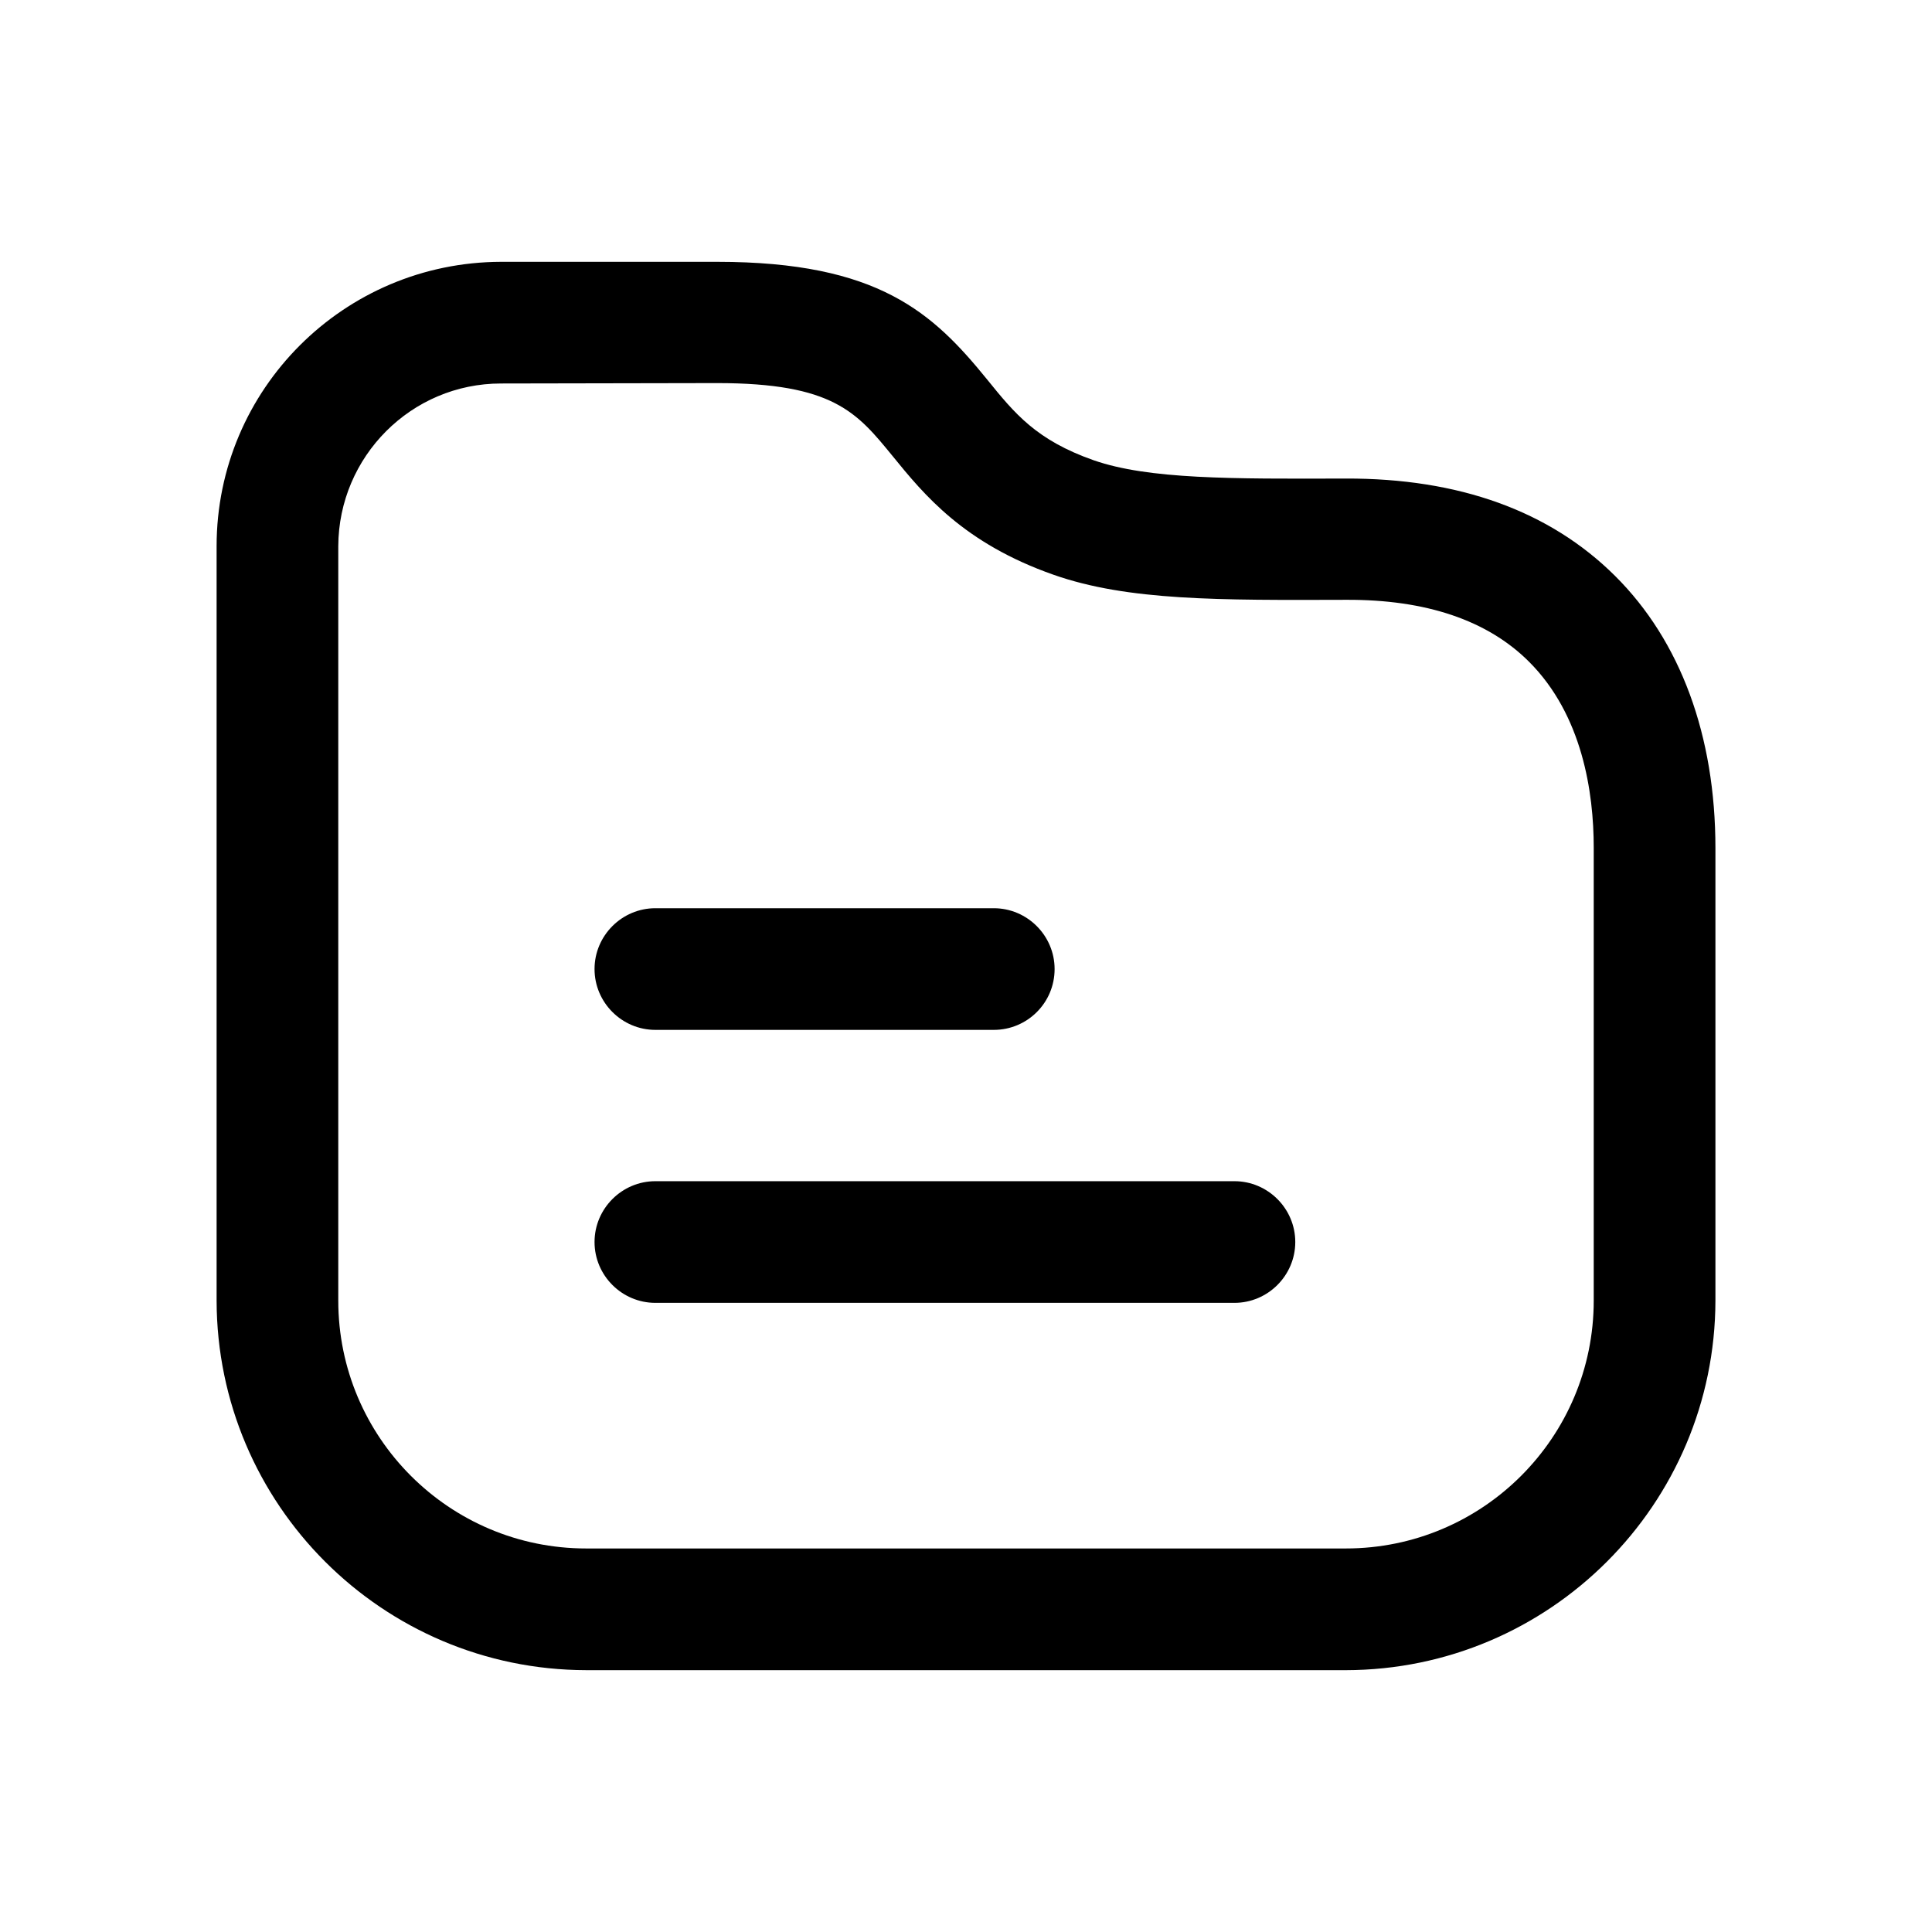
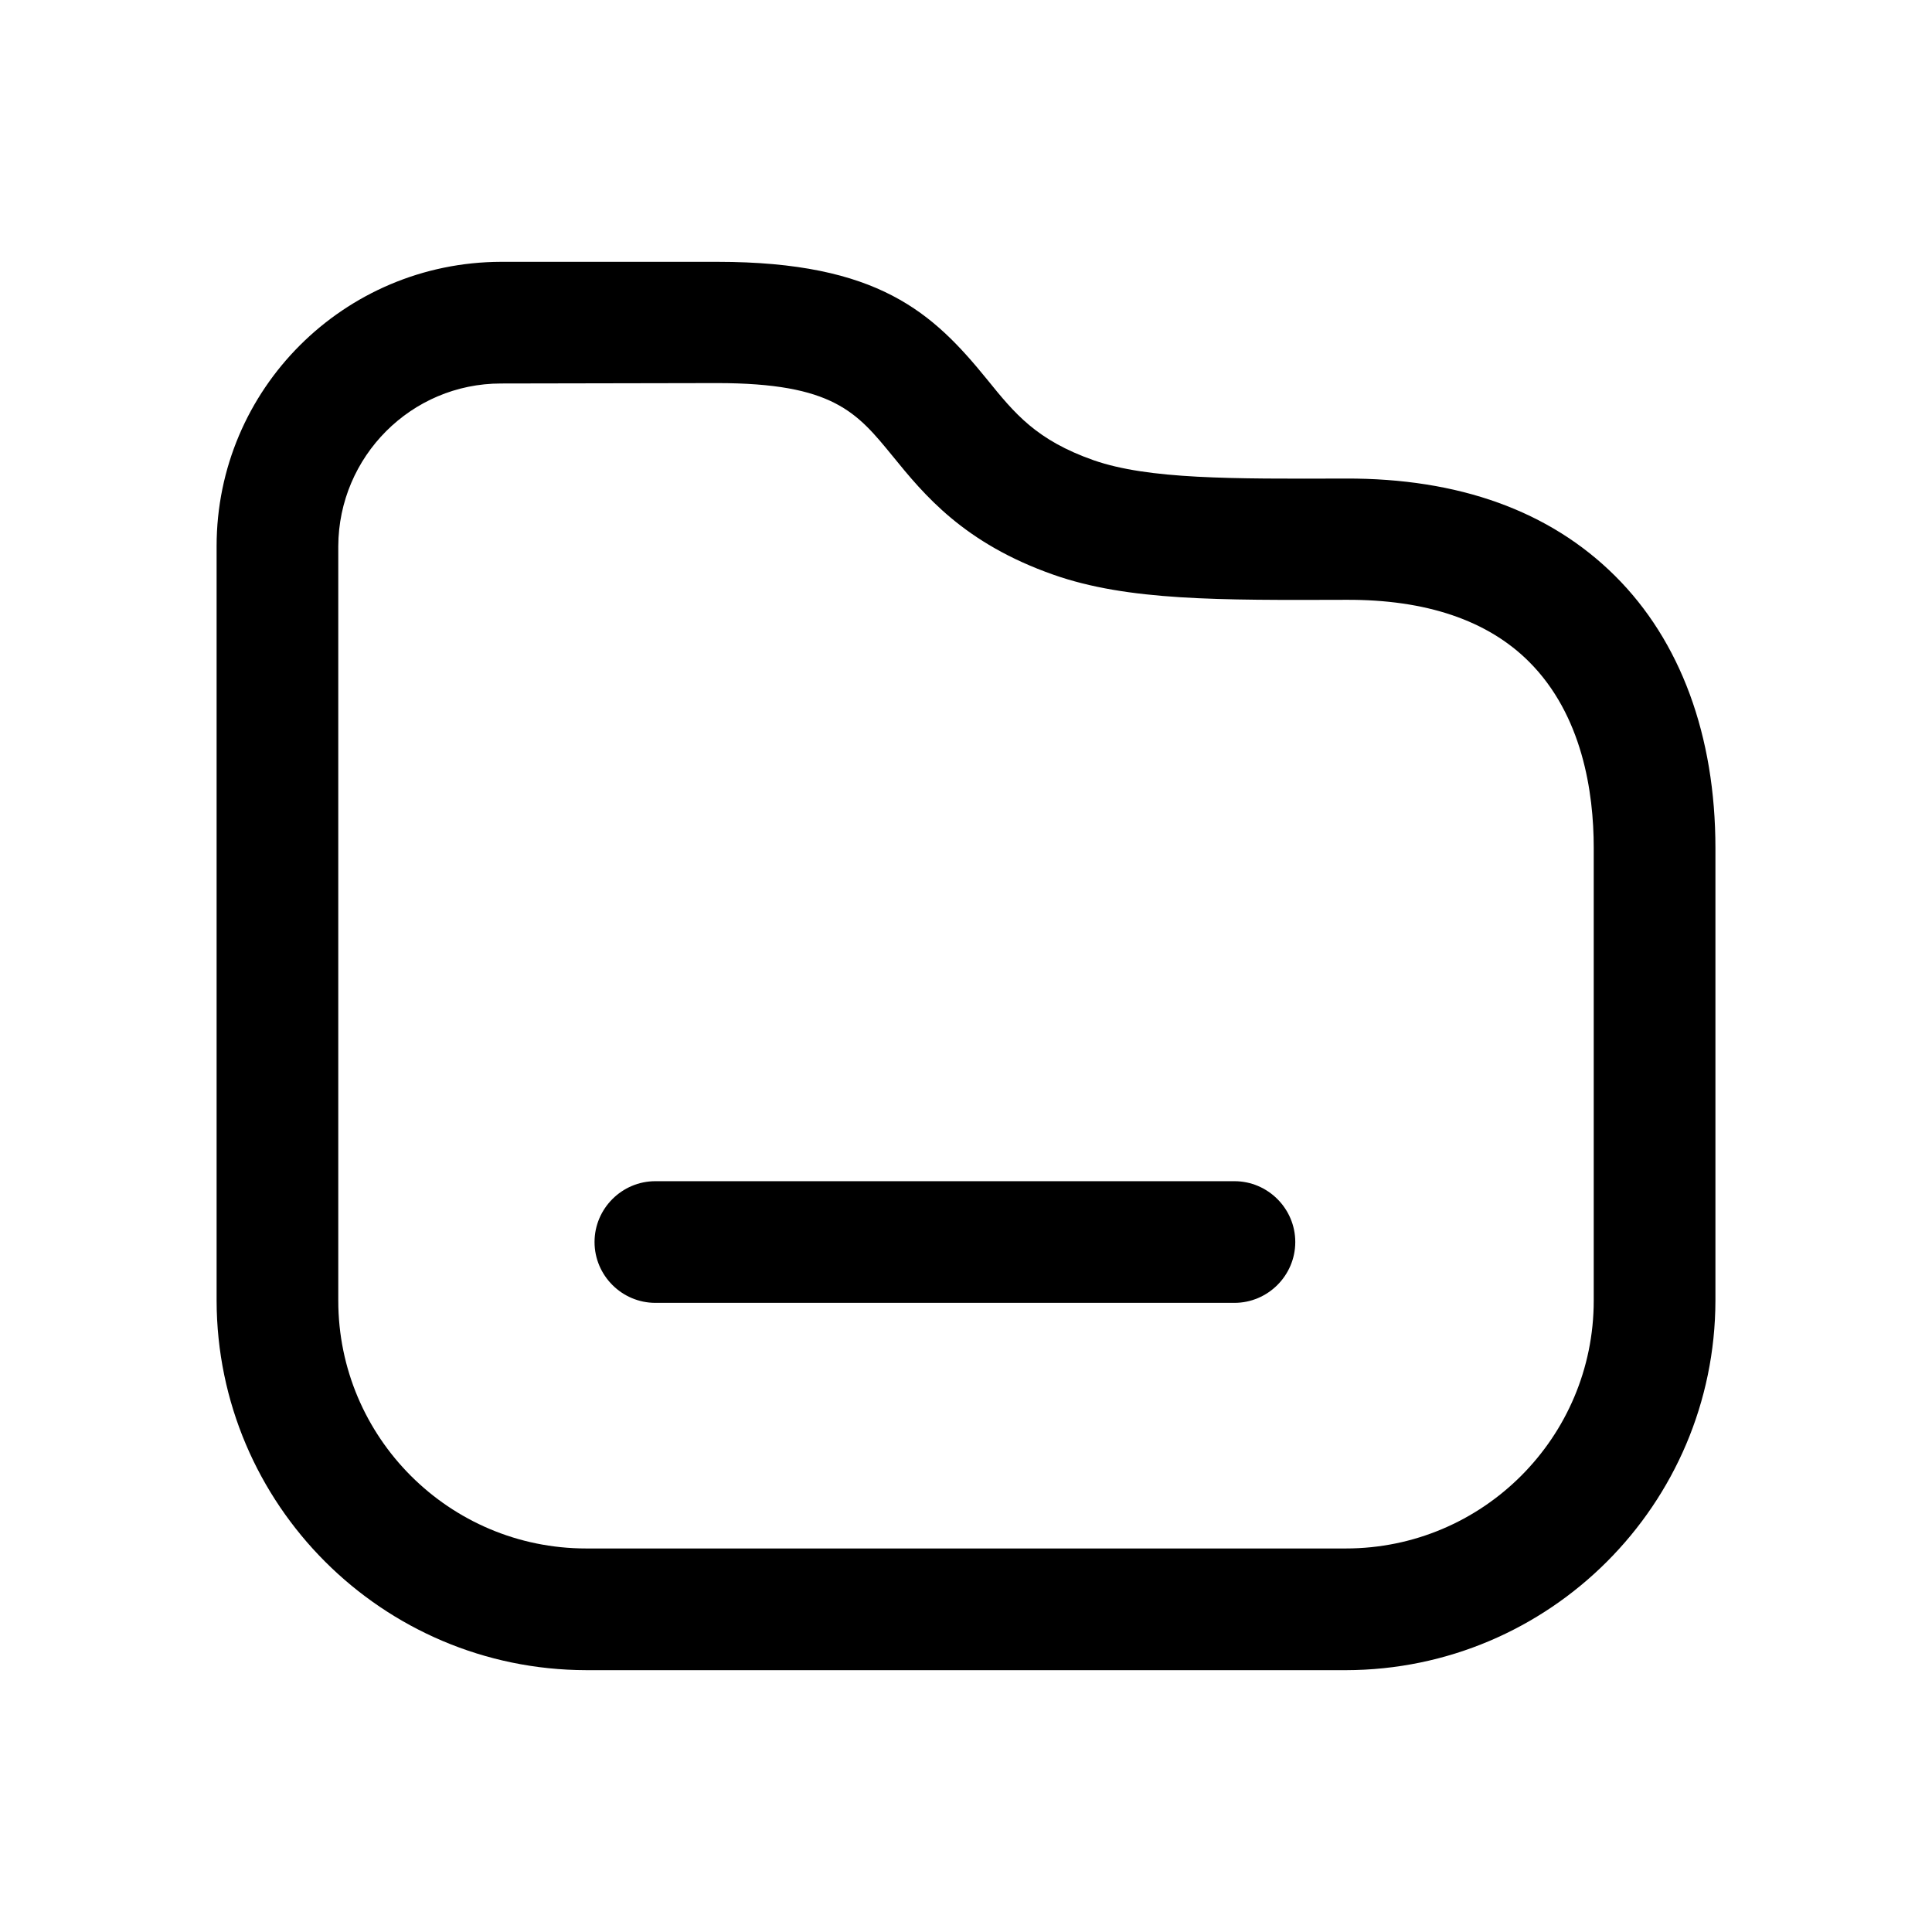
<svg xmlns="http://www.w3.org/2000/svg" fill="#000000" width="800px" height="800px" version="1.1" viewBox="144 144 512 512">
  <g>
    <path d="m500.66 586.61h-201.32c-54.008-0.102-97.84-43.934-97.938-97.941v-199.91c0-41.613 33.754-75.27 75.371-75.371h57.332c42.723 0 57.133 13.504 71.539 31.234 7.254 8.969 13 16.02 28.215 21.363 14.508 5.039 36.375 4.938 66.703 4.836 30.027-0.102 54.109 8.566 71.441 25.797 17.332 17.23 26.602 42.32 26.602 72.145v119.91c-0.102 54.008-43.934 97.84-97.941 97.941zm-223.89-340.98c-23.781 0-43.023 19.348-43.125 43.125v199.91c0 36.273 29.422 65.695 65.695 65.695h201.32c36.273 0 65.695-29.422 65.695-65.695v-120.01c0-14.711-3.023-35.164-17.129-49.273-10.984-10.984-27.305-16.523-48.465-16.426-33.555 0.102-57.836 0.301-77.586-6.648-23.781-8.363-34.258-21.16-42.621-31.438-9.473-11.586-15.719-19.348-46.551-19.348z" />
-     <path d="m471.14 489.27h-153.46c-8.867 0-16.121-7.254-16.121-16.121 0-8.867 7.254-16.121 16.121-16.121h153.46c8.867 0 16.121 7.254 16.121 16.121 0 8.867-7.254 16.121-16.121 16.121z" />
-     <path d="m407.36 416.93h-89.68c-8.867 0-16.121-7.254-16.121-16.121 0-8.867 7.254-16.121 16.121-16.121h89.68c8.867 0 16.121 7.254 16.121 16.121 0 8.969-7.254 16.121-16.121 16.121z" />
+     <path d="m471.14 489.27h-153.46c-8.867 0-16.121-7.254-16.121-16.121 0-8.867 7.254-16.121 16.121-16.121h153.46c8.867 0 16.121 7.254 16.121 16.121 0 8.867-7.254 16.121-16.121 16.121" />
  </g>
</svg>